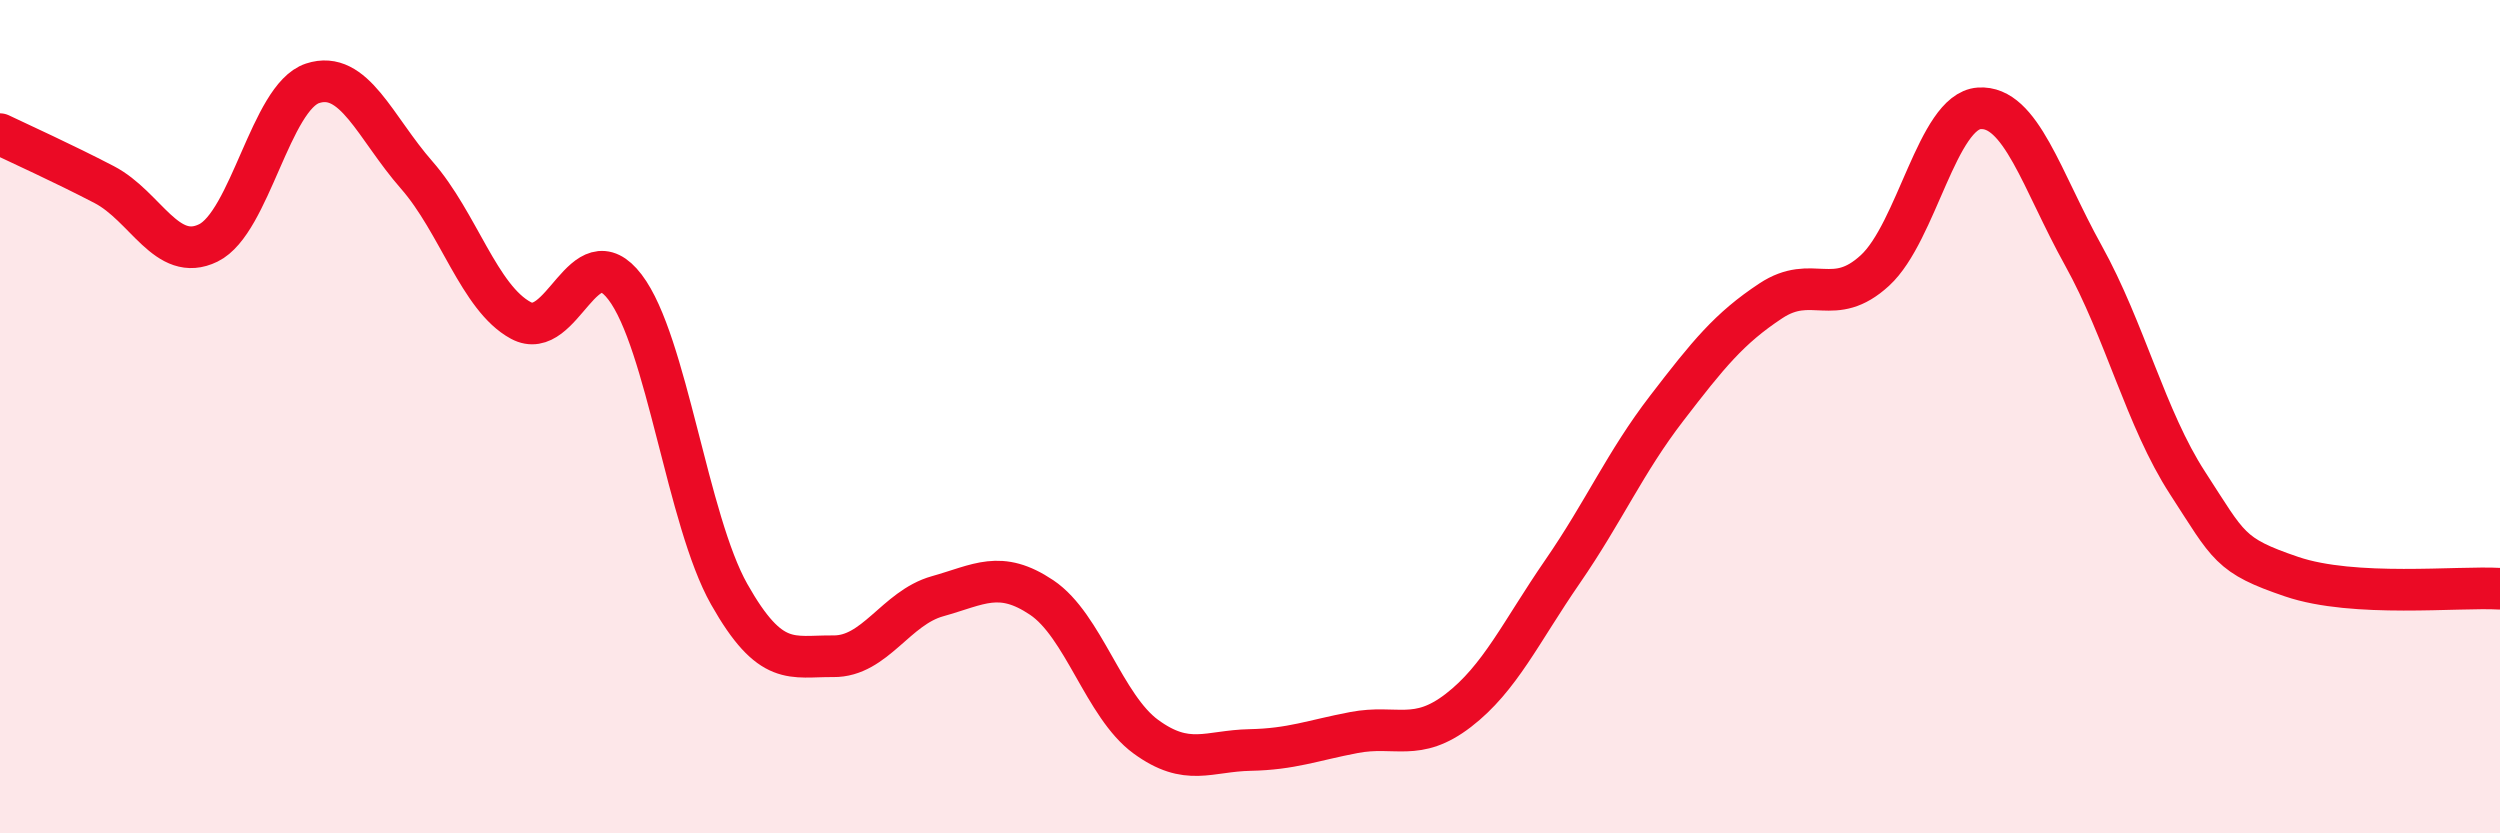
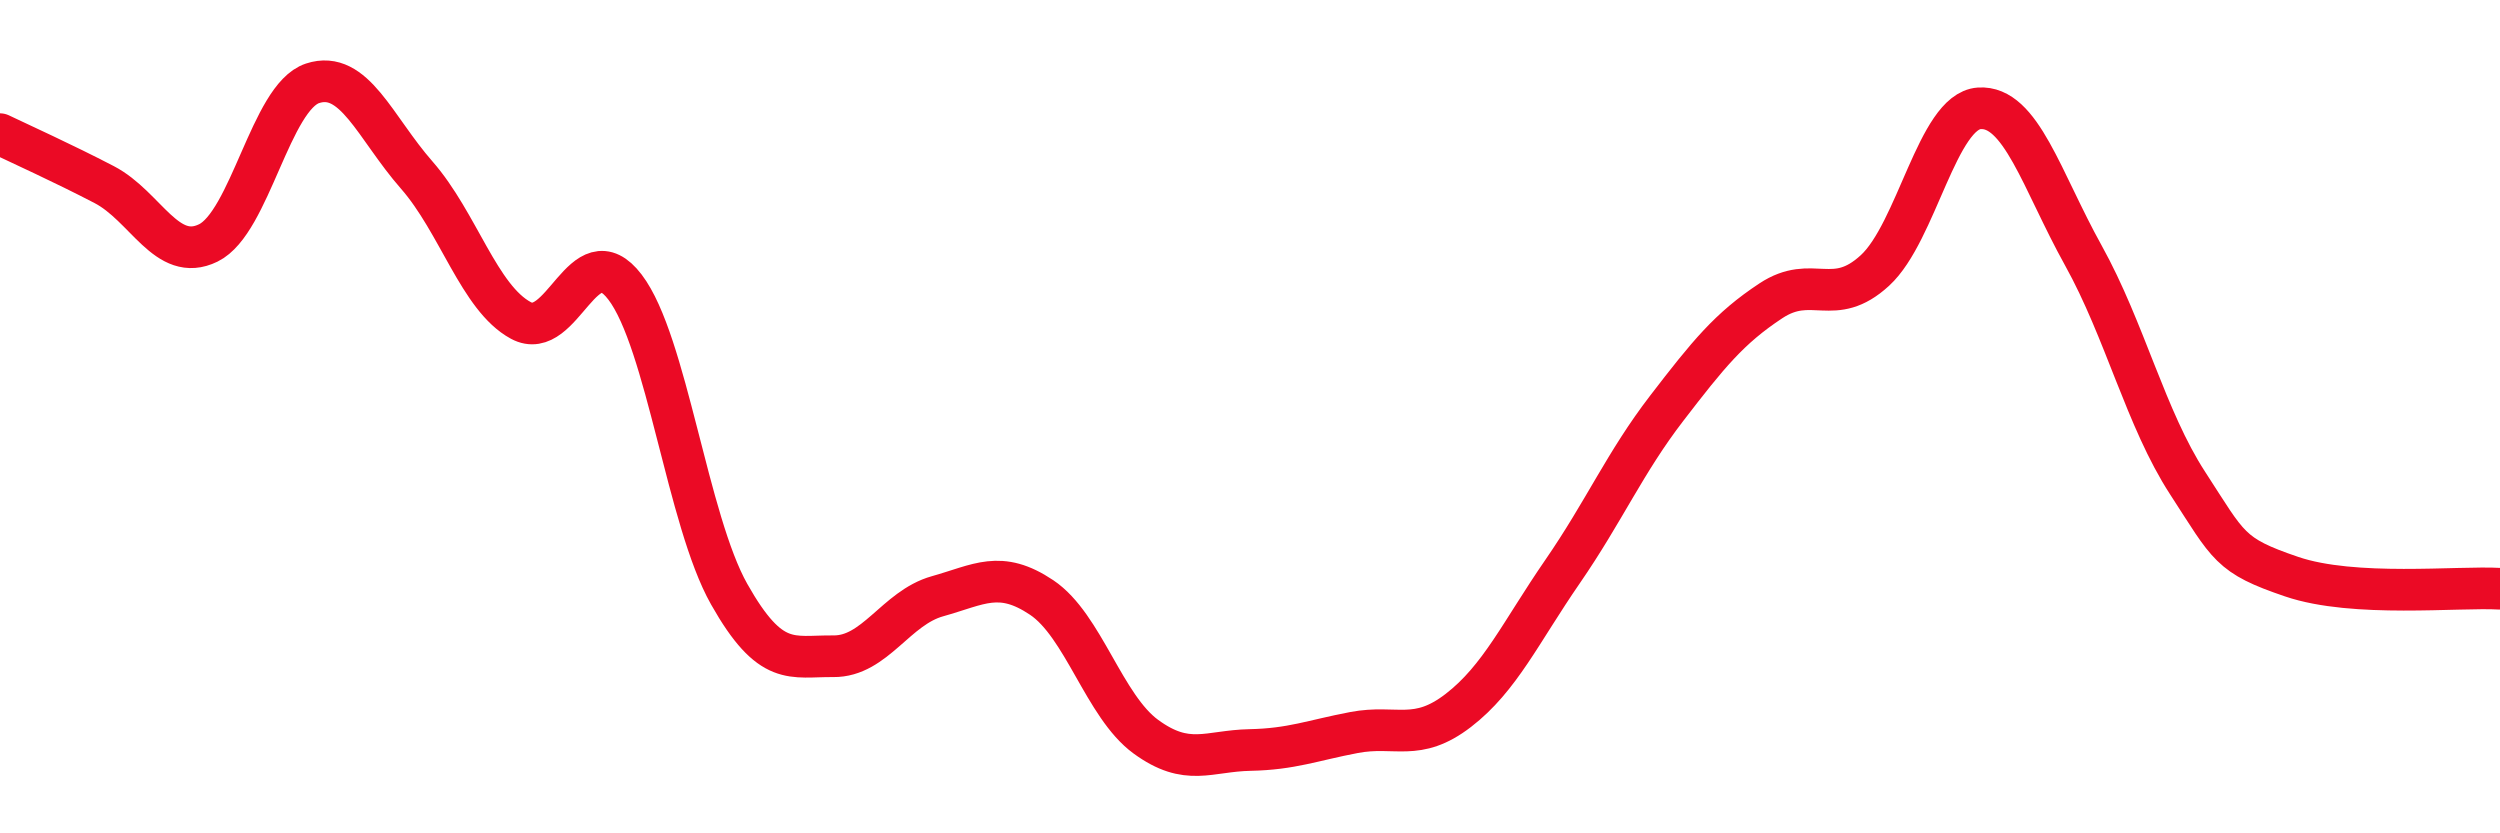
<svg xmlns="http://www.w3.org/2000/svg" width="60" height="20" viewBox="0 0 60 20">
-   <path d="M 0,3.22 C 0.5,3.46 1.5,3.91 2.5,4.43 C 3.5,4.95 4,6.32 5,5.83 C 6,5.34 6.5,2.33 7.5,2 C 8.5,1.67 9,3.06 10,4.2 C 11,5.34 11.5,7.15 12.5,7.69 C 13.5,8.23 14,5.58 15,6.89 C 16,8.2 16.5,12.49 17.5,14.26 C 18.5,16.03 19,15.74 20,15.75 C 21,15.76 21.5,14.59 22.5,14.31 C 23.5,14.03 24,13.67 25,14.34 C 26,15.01 26.5,16.95 27.5,17.68 C 28.5,18.41 29,18.02 30,18 C 31,17.98 31.5,17.77 32.5,17.58 C 33.5,17.39 34,17.82 35,17.05 C 36,16.28 36.5,15.17 37.5,13.72 C 38.5,12.27 39,11.1 40,9.8 C 41,8.5 41.5,7.88 42.5,7.22 C 43.5,6.56 44,7.41 45,6.49 C 46,5.57 46.5,2.67 47.5,2.6 C 48.5,2.53 49,4.33 50,6.13 C 51,7.93 51.5,10.05 52.5,11.59 C 53.5,13.13 53.5,13.33 55,13.84 C 56.5,14.35 59,14.07 60,14.13L60 20L0 20Z" fill="#EB0A25" opacity="0.1" stroke-linecap="round" stroke-linejoin="round" />
  <path d="M 0,3.22 C 0.5,3.46 1.5,3.91 2.5,4.43 C 3.5,4.95 4,6.32 5,5.83 C 6,5.34 6.5,2.33 7.5,2 C 8.5,1.67 9,3.06 10,4.2 C 11,5.34 11.5,7.15 12.5,7.69 C 13.5,8.23 14,5.58 15,6.89 C 16,8.2 16.5,12.49 17.5,14.26 C 18.5,16.03 19,15.74 20,15.75 C 21,15.76 21.5,14.59 22.5,14.31 C 23.5,14.03 24,13.67 25,14.34 C 26,15.01 26.5,16.95 27.5,17.68 C 28.5,18.41 29,18.02 30,18 C 31,17.98 31.5,17.77 32.5,17.58 C 33.5,17.39 34,17.82 35,17.05 C 36,16.28 36.5,15.17 37.5,13.72 C 38.5,12.27 39,11.1 40,9.8 C 41,8.5 41.5,7.88 42.5,7.22 C 43.5,6.56 44,7.41 45,6.49 C 46,5.57 46.5,2.67 47.5,2.6 C 48.5,2.53 49,4.33 50,6.13 C 51,7.93 51.5,10.05 52.5,11.59 C 53.5,13.13 53.5,13.33 55,13.84 C 56.5,14.35 59,14.07 60,14.13" stroke="#EB0A25" stroke-width="1" fill="none" stroke-linecap="round" stroke-linejoin="round" />
</svg>